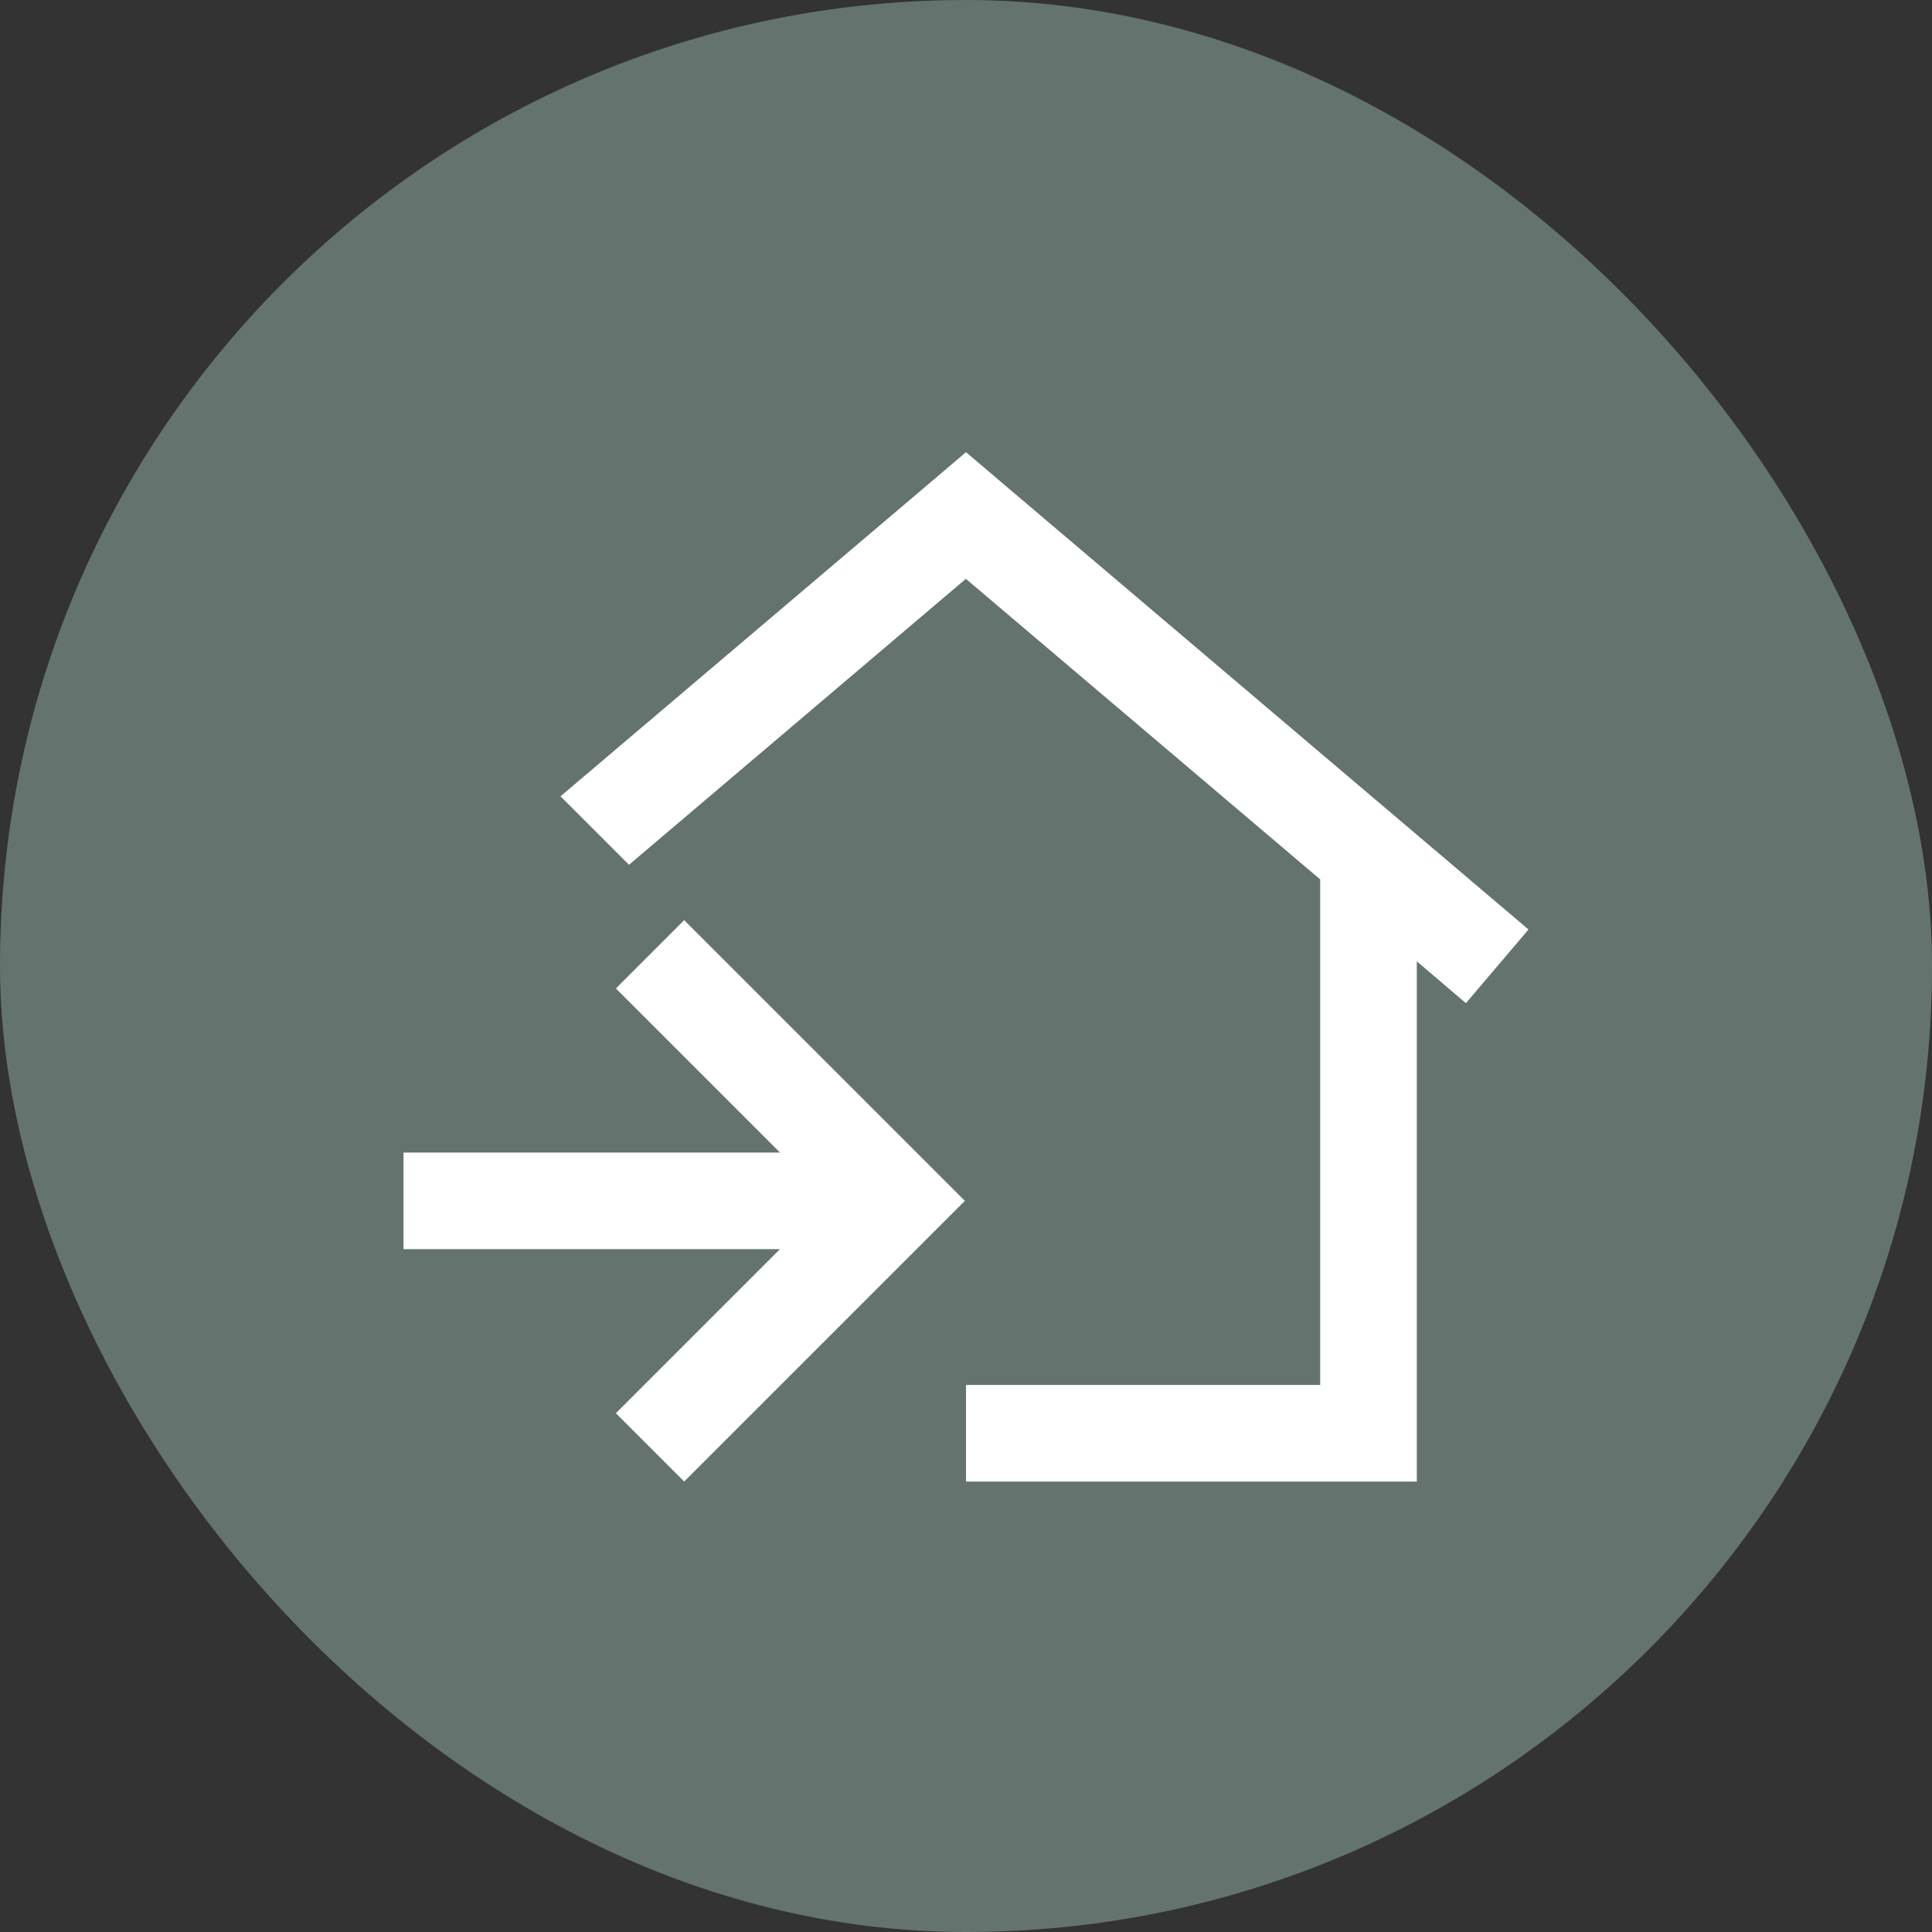
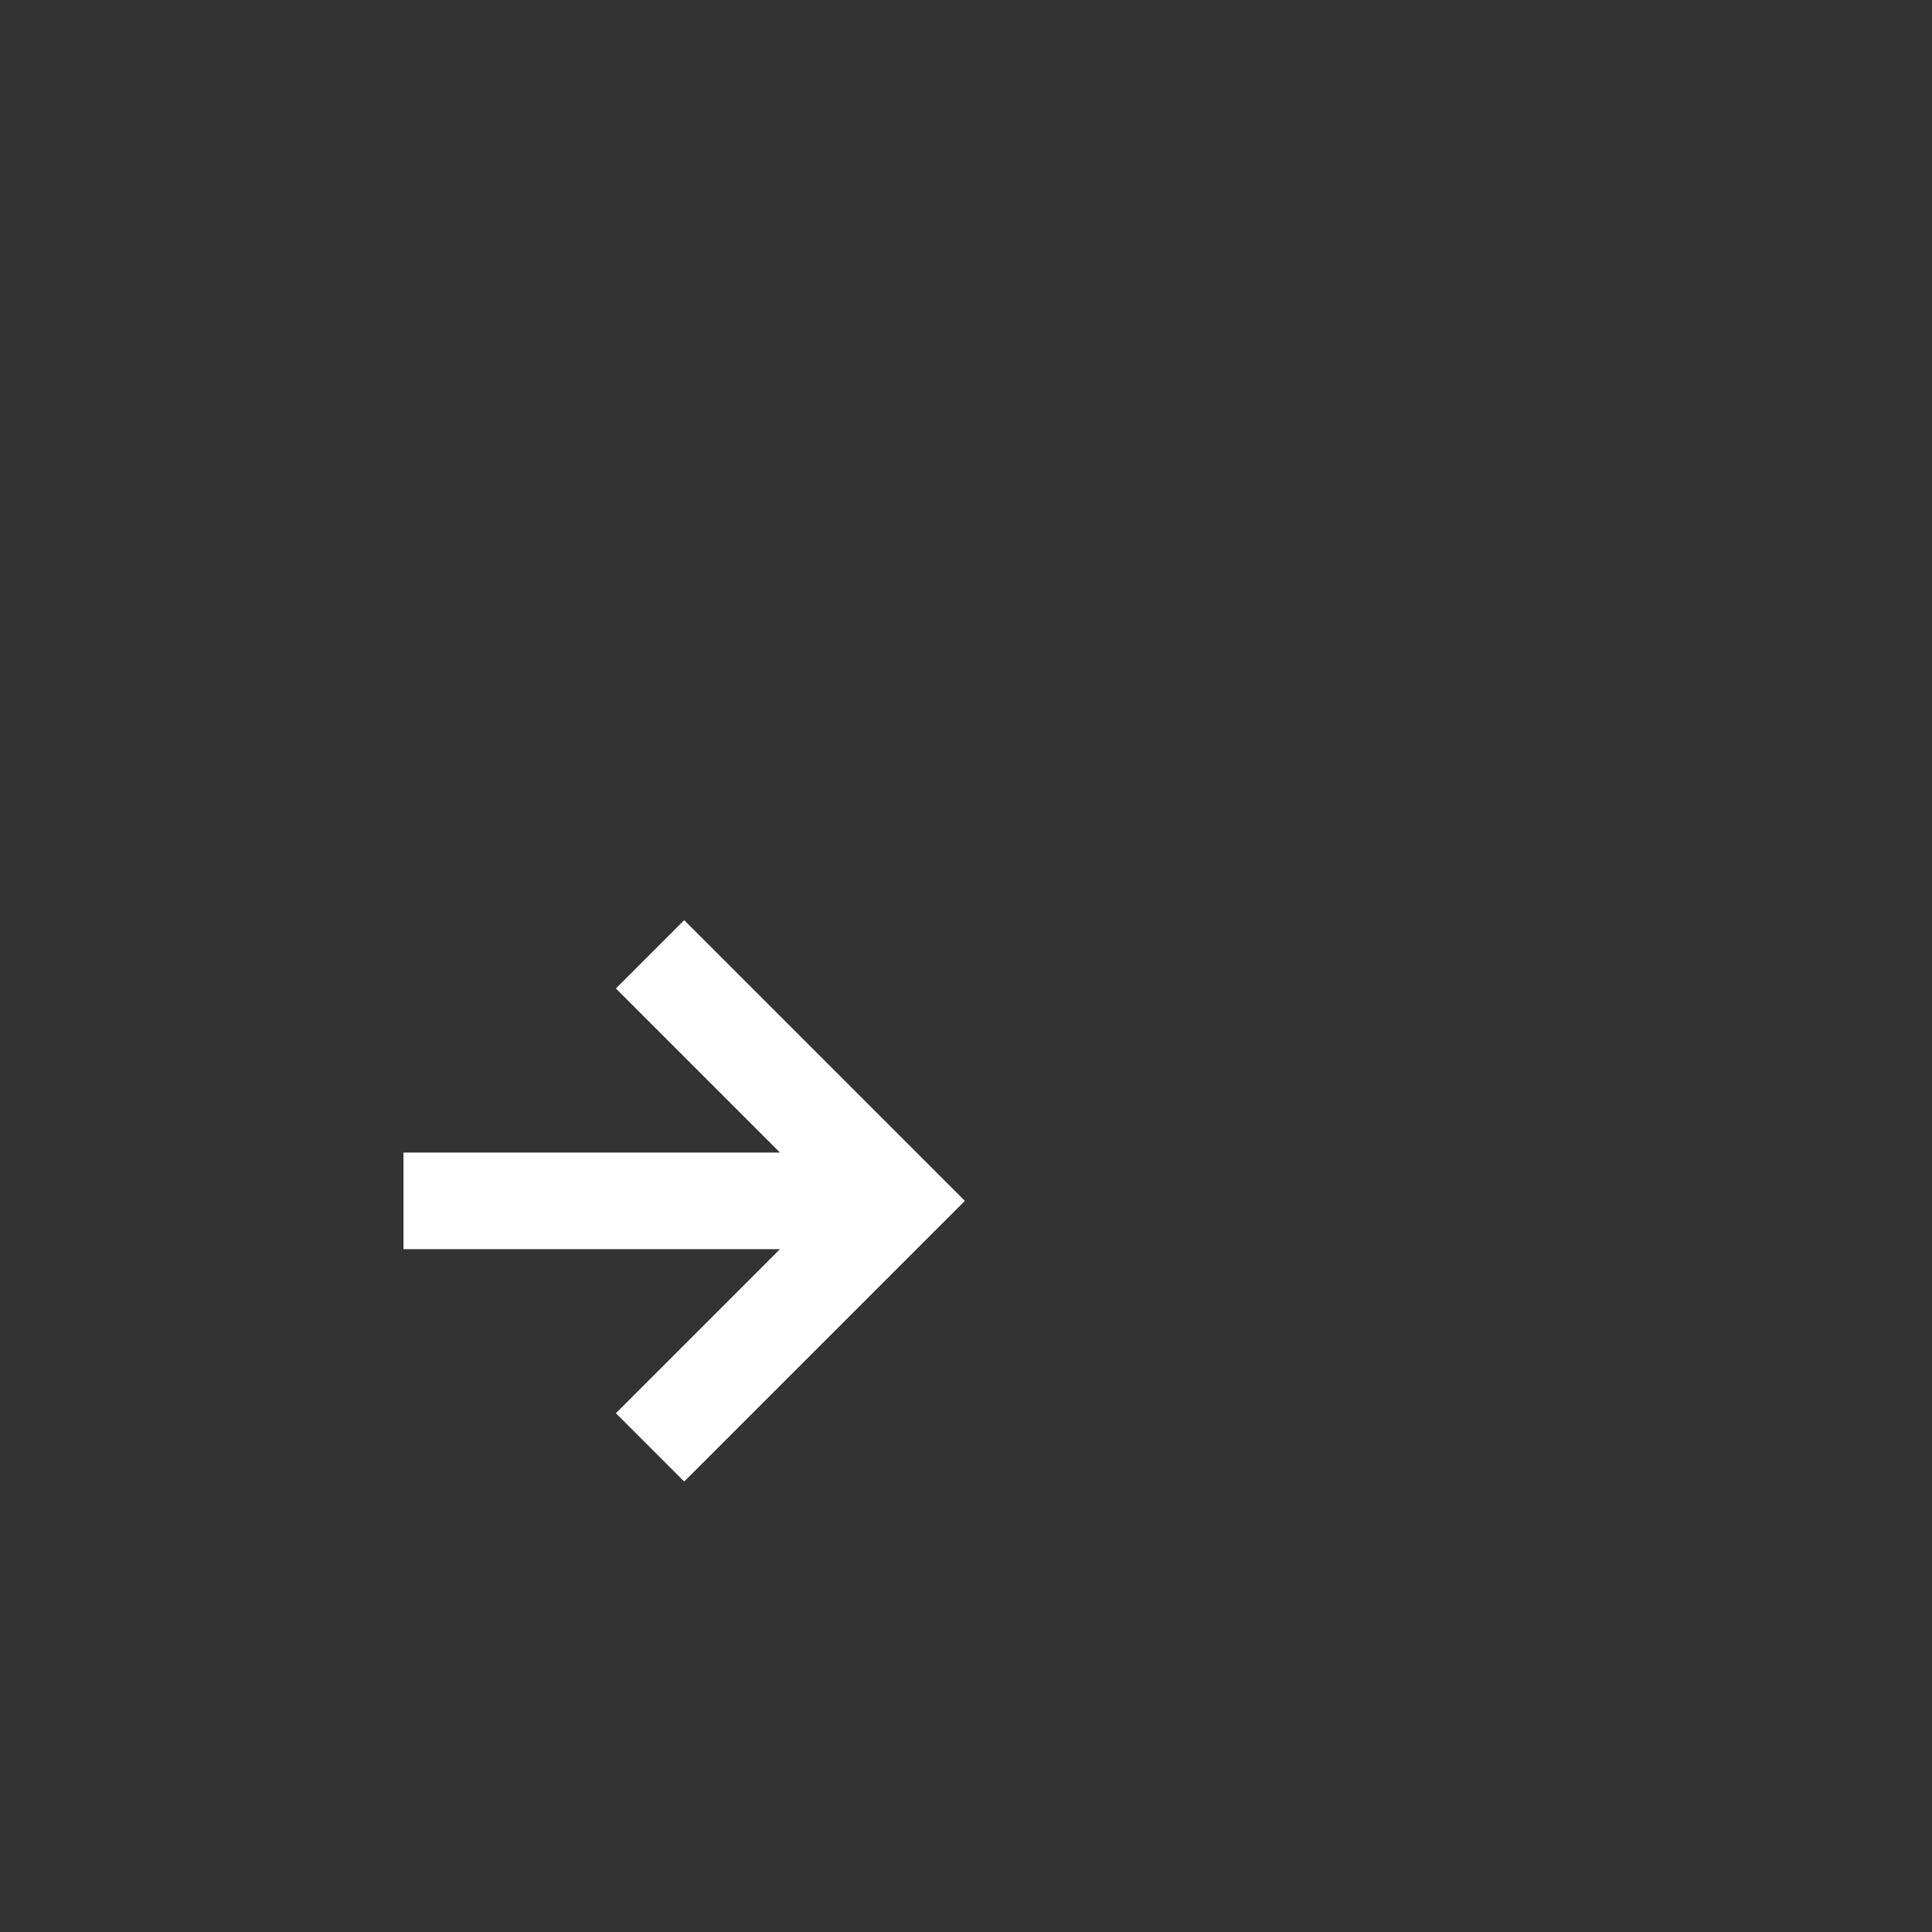
<svg xmlns="http://www.w3.org/2000/svg" width="120" height="120" viewBox="0 0 120 120" fill="none">
  <rect x="0" y="0" width="120" height="120" fill="#333333" stroke="none" />
-   <rect width="120" height="120" rx="60" fill="#64736e" />
-   <path d="M60 28.084L61.938 29.733L94.938 57.733L91.05 62.309L88 59.709V92.021H60V86.021H82V54.621L60 35.959V35.946L39.068 53.714L34.814 49.46L58.062 29.733L60 28.084Z" fill="white" />
  <path fill-rule="evenodd" clip-rule="evenodd" d="M48.445 71.587L38.254 61.396L42.496 57.153L59.93 74.587L42.496 92.021L38.254 87.778L48.445 77.587H25.062V71.587H48.445Z" fill="white" />
</svg>